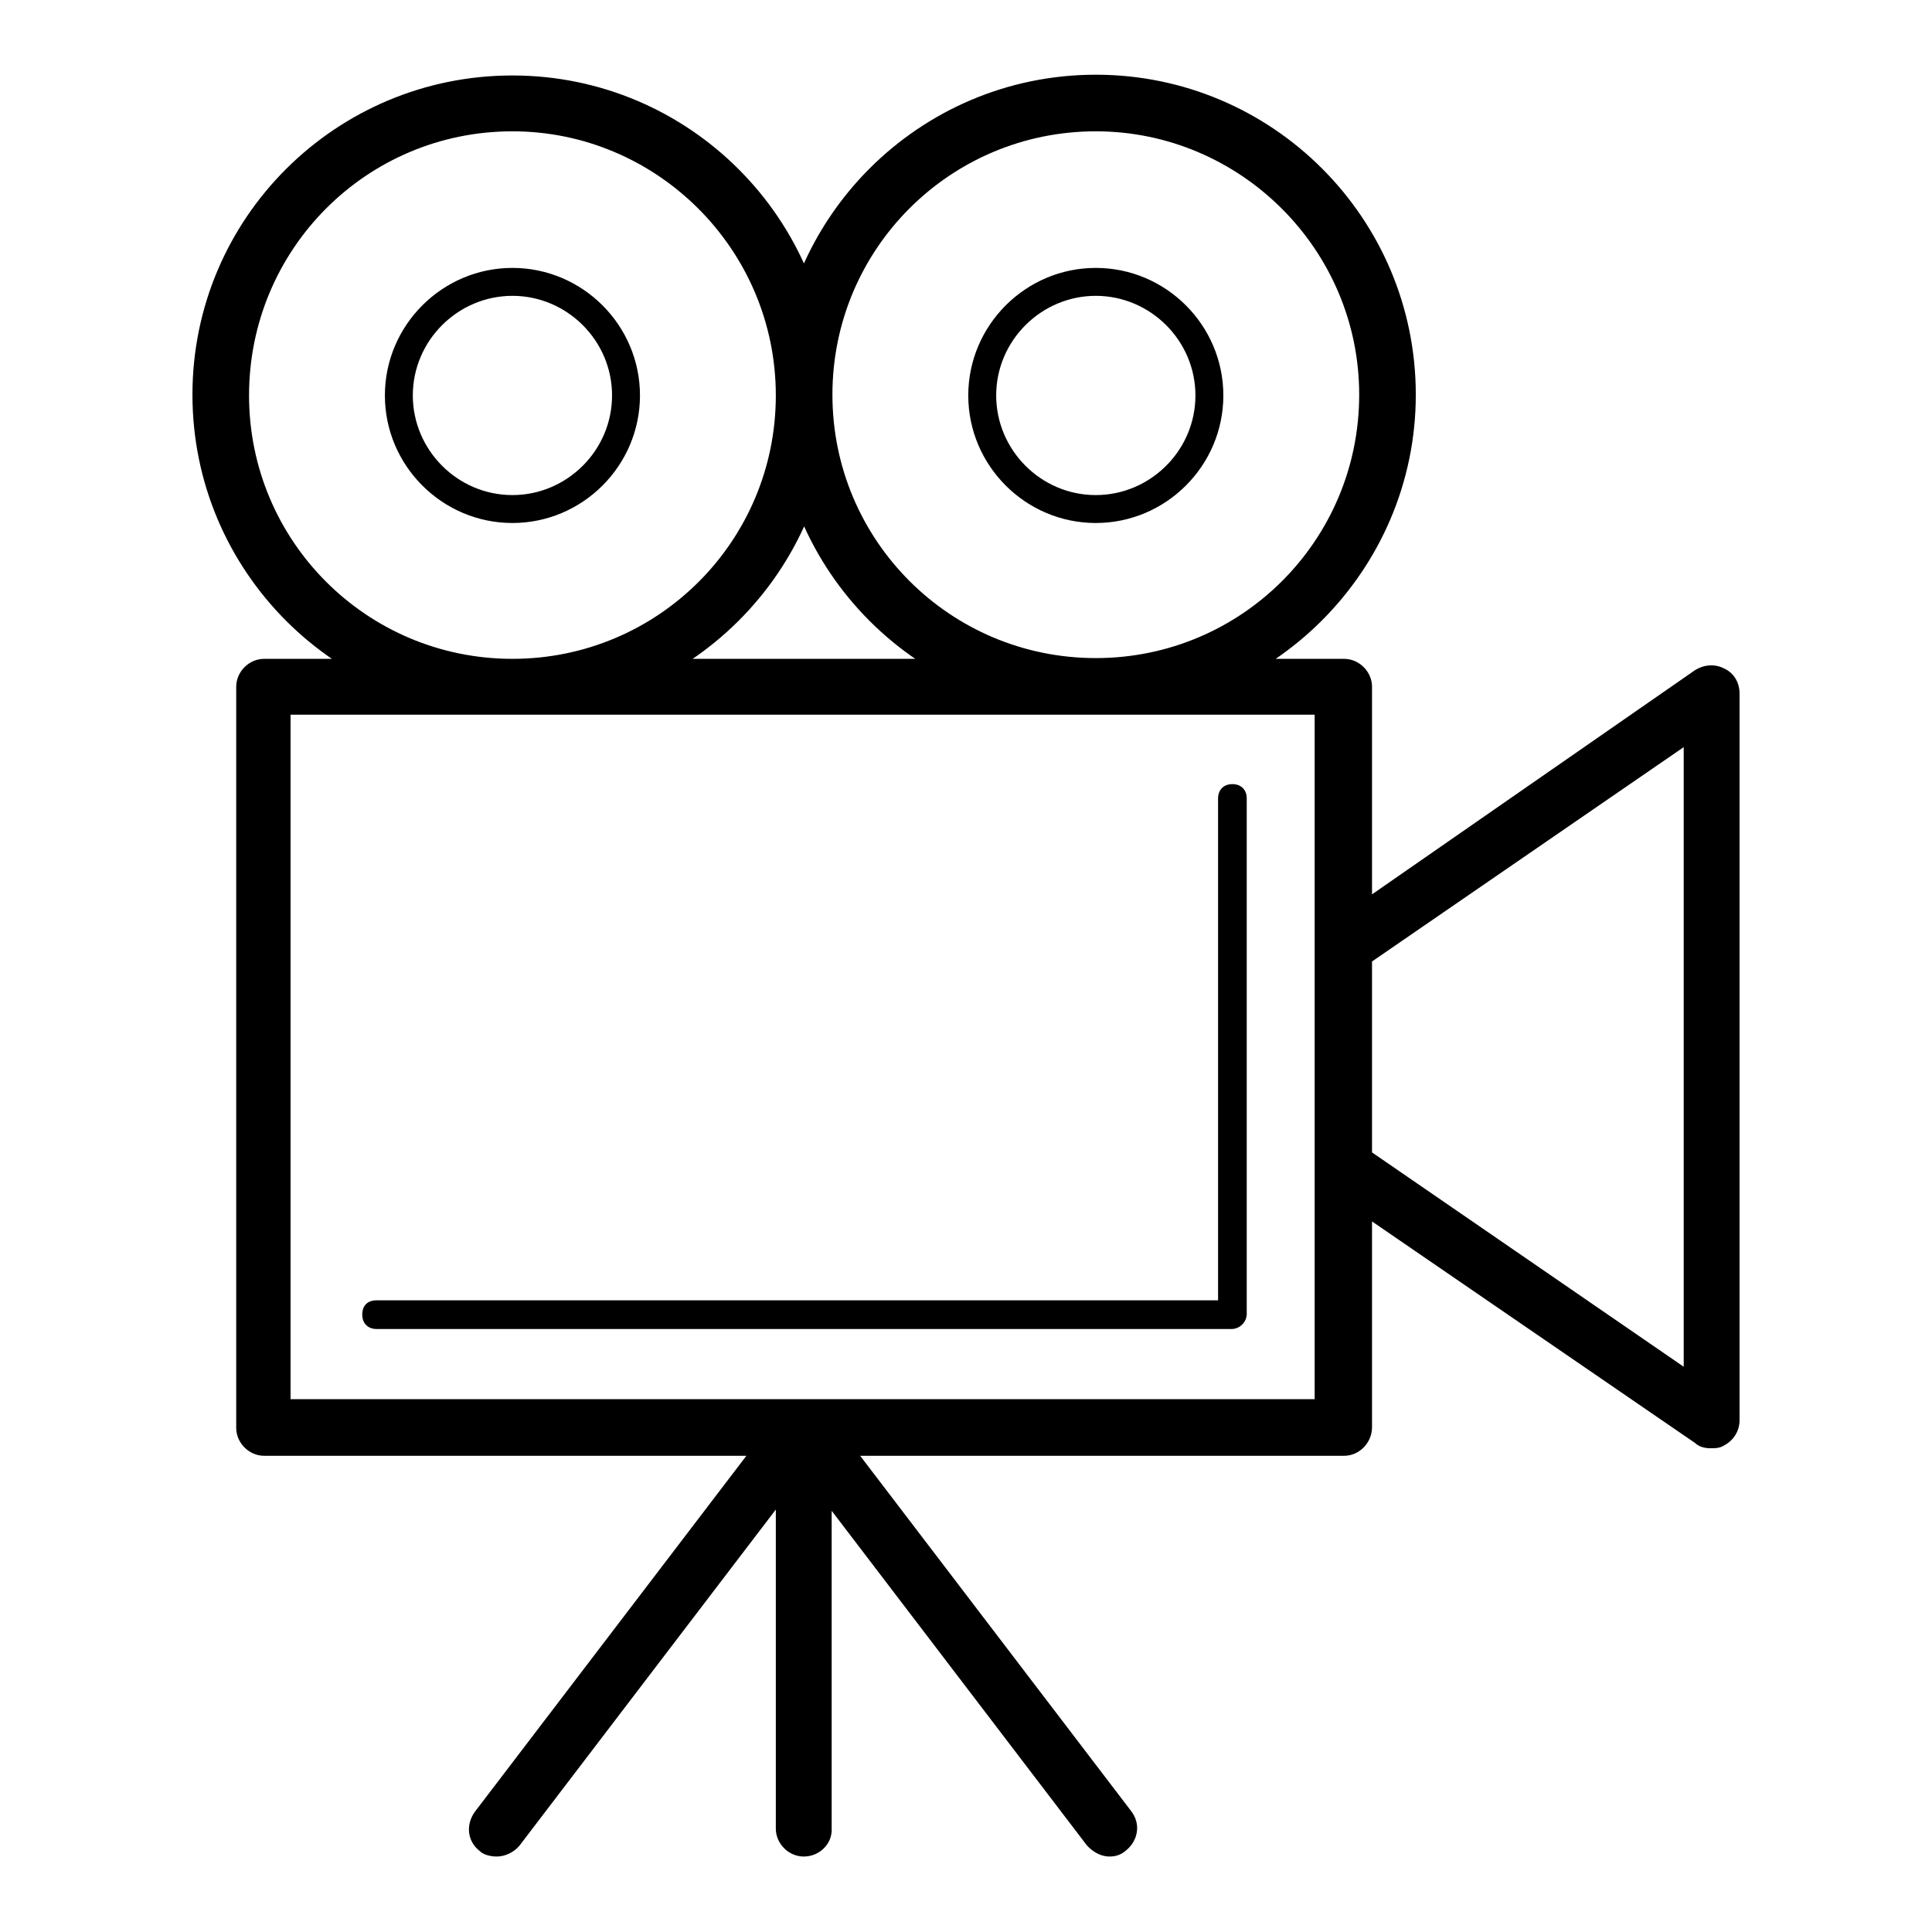
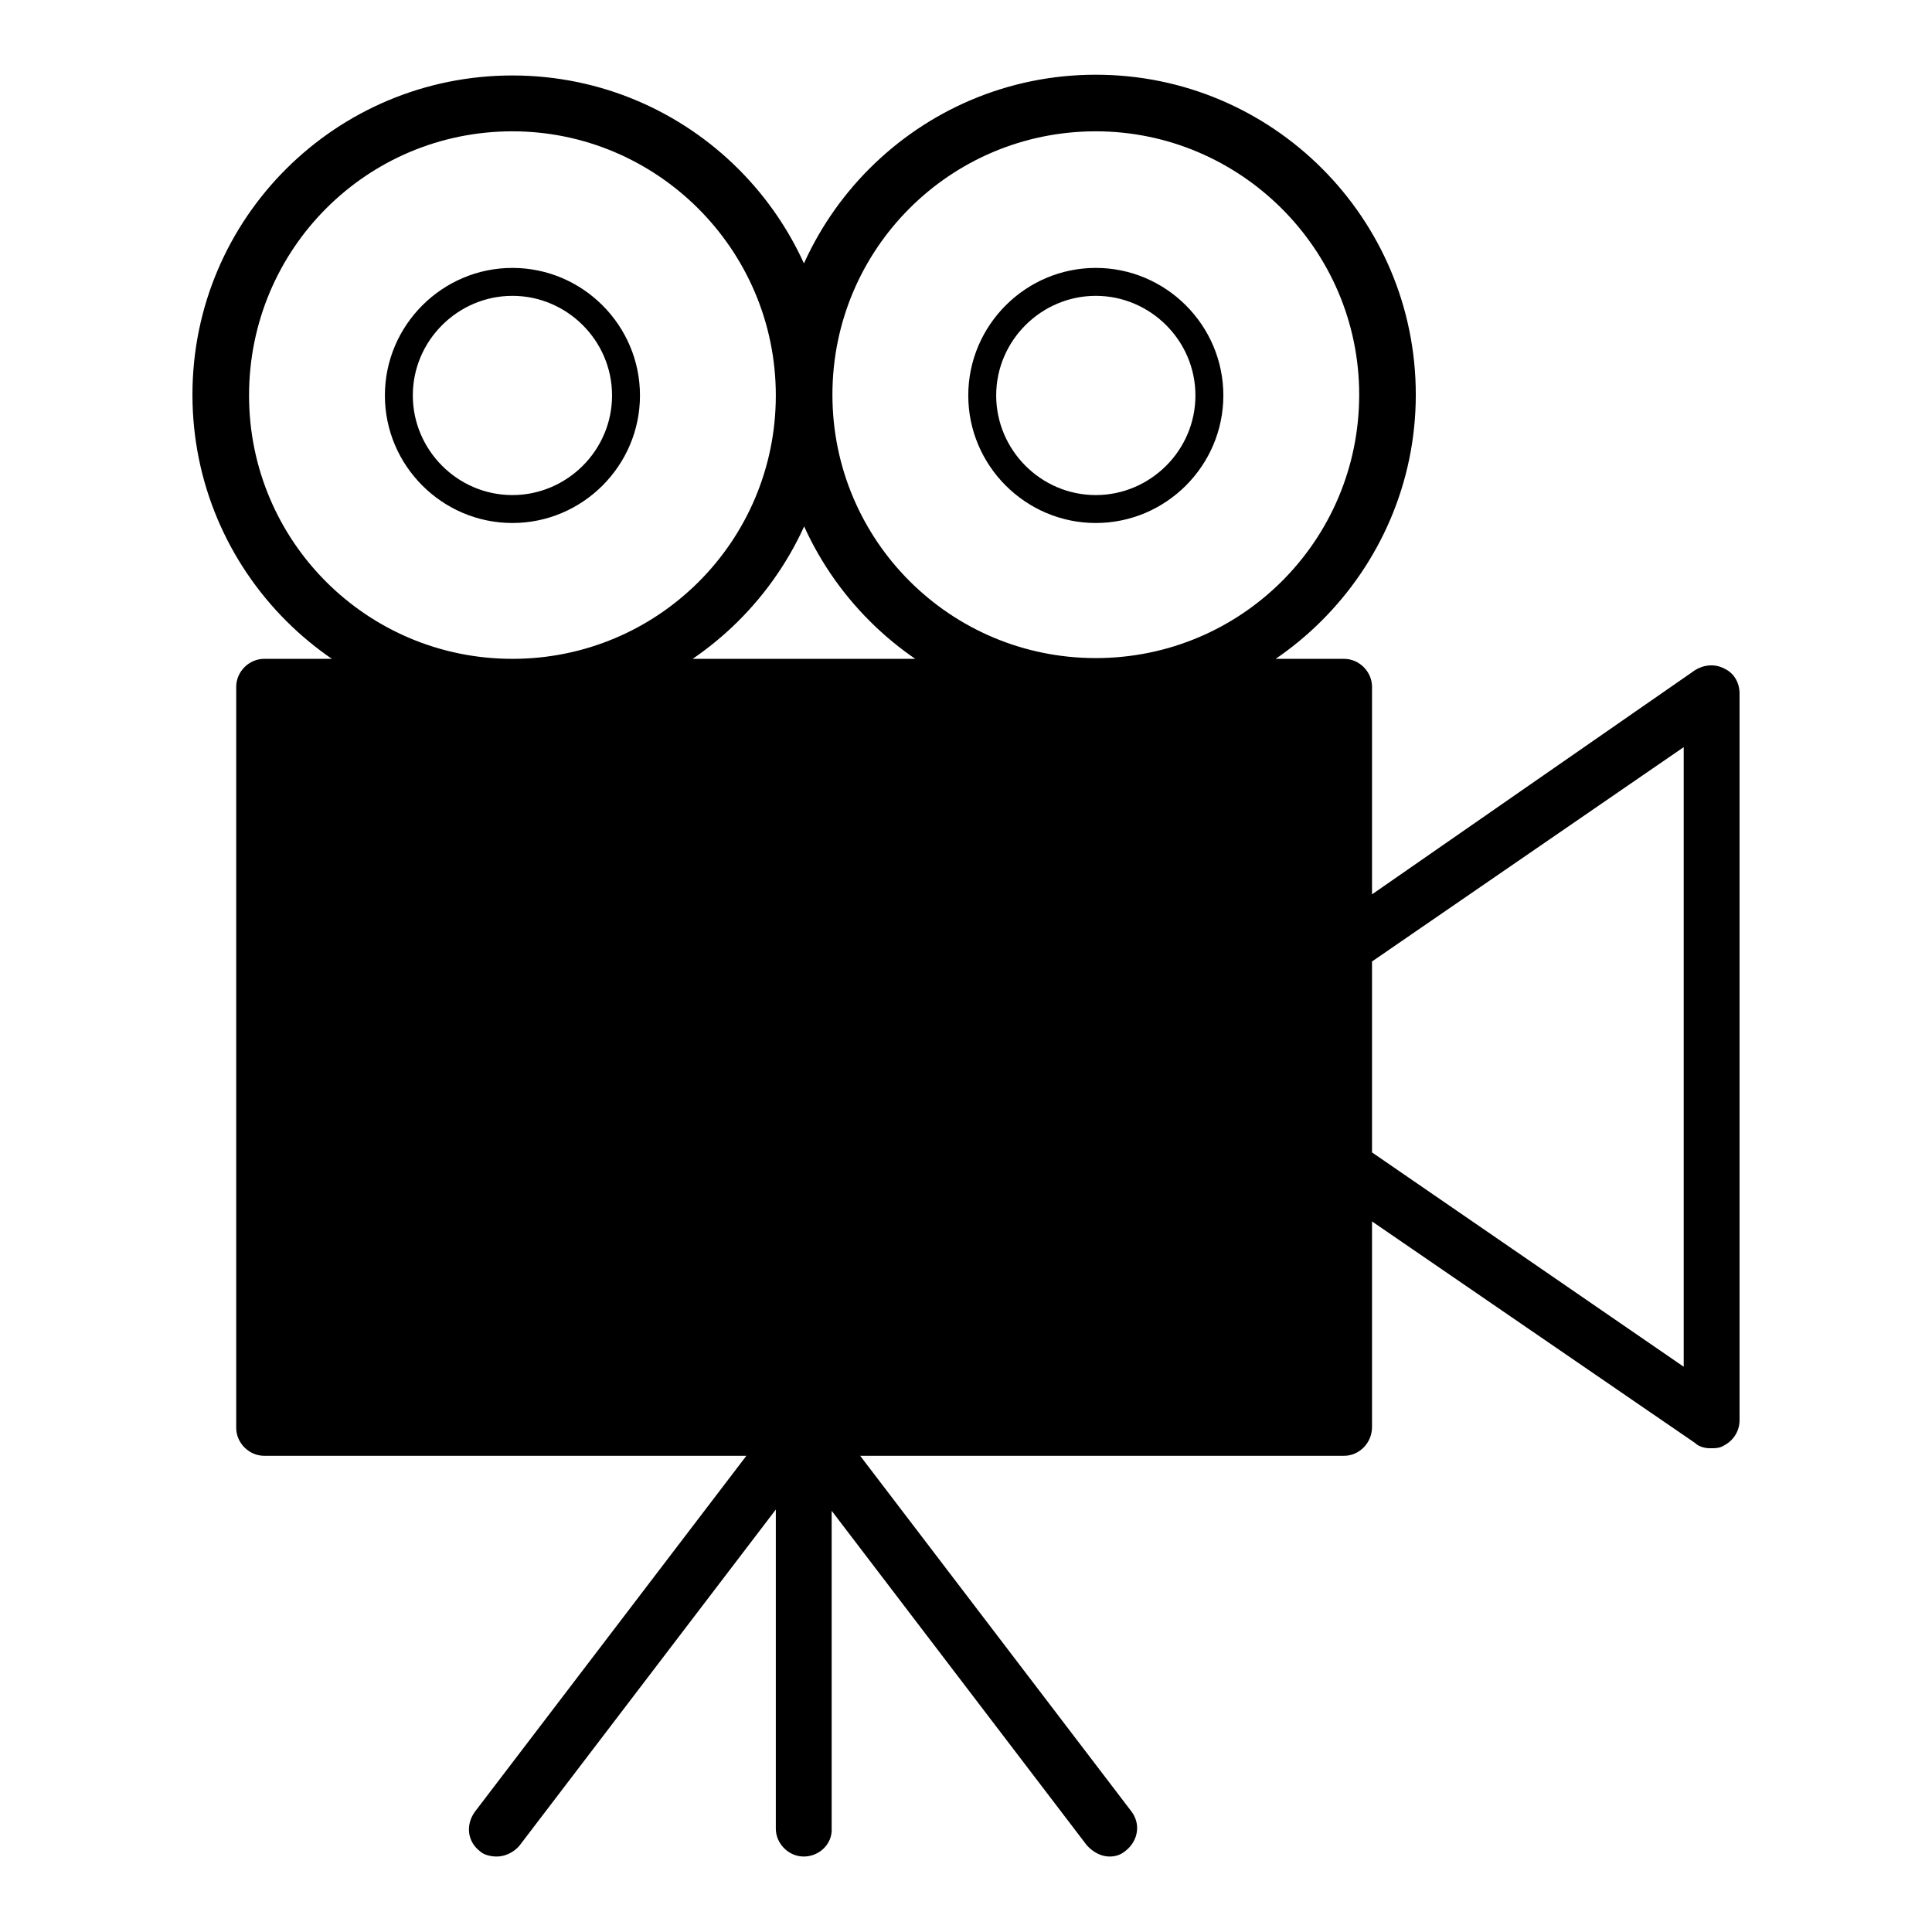
<svg xmlns="http://www.w3.org/2000/svg" version="1.1" x="0px" y="0px" viewBox="0 0 256 256" enable-background="new 0 0 256 256" xml:space="preserve">
  <g>
-     <path fill="#000000" d="M178.1,192.9H35c-2,0-3.7-1.7-3.7-3.7V91c0-2,1.7-3.7,3.7-3.7h143.1c2,0,3.7,1.7,3.7,3.7v98.1 C181.8,191.2,180.1,192.9,178.1,192.9z M38.5,185.4h135.7V94.7H38.5V185.4z M163.2,176.1H49.9c-1.1,0-1.9-0.7-1.9-1.9 s0.7-1.9,1.9-1.9h111.5v-66.5c0-1.1,0.7-1.9,1.9-1.9c1.1,0,1.9,0.7,1.9,1.9v68.4C165.1,175.4,164.1,176.1,163.2,176.1z  M226.6,191.9c-0.7,0-1.5-0.2-2-0.7l-48.7-33.4c-0.9-0.7-1.7-1.9-1.7-3v-29.2c0-1.3,0.6-2.4,1.7-3l48.7-33.8 c1.1-0.7,2.6-0.9,3.9-0.2c1.3,0.6,2,1.9,2,3.3v96.3c0,1.3-0.7,2.6-2,3.3C227.9,191.9,227.3,191.9,226.6,191.9z M181.8,152.7 l41.3,28.4V99l-41.3,28.4V152.7z M145.2,94.7c-23.4,0-42.4-19-42.4-42.4s19-42.4,42.4-42.4c23.4,0,42.4,19,42.4,42.4 S168.4,94.7,145.2,94.7z M145.2,17.4c-19.3,0-34.9,15.6-34.9,34.9c0,19.3,15.6,34.9,34.9,34.9c19.3,0,34.9-15.6,34.9-34.9 C180.1,33,164.3,17.4,145.2,17.4z M145.2,69.3c-9.3,0-16.9-7.6-16.9-16.9s7.6-16.9,16.9-16.9c9.3,0,16.9,7.6,16.9,16.9 S154.5,69.3,145.2,69.3z M145.2,39.2c-7.2,0-13.2,5.9-13.2,13.2c0,7.2,5.9,13.2,13.2,13.2c7.2,0,13.2-5.9,13.2-13.2 C158.4,45.1,152.4,39.2,145.2,39.2z M67.9,94.7c-23.4,0-42.4-19-42.4-42.4S44.5,10,67.9,10s42.4,19,42.4,42.4S91.1,94.7,67.9,94.7z  M67.9,17.4C48.6,17.4,33,33,33,52.4c0,19.3,15.6,34.9,34.9,34.9s34.9-15.6,34.9-34.9C102.8,33,87,17.4,67.9,17.4z M67.9,69.3 c-9.3,0-16.9-7.6-16.9-16.9s7.6-16.9,16.9-16.9c9.3,0,16.9,7.6,16.9,16.9S77.2,69.3,67.9,69.3z M67.9,39.2 c-7.2,0-13.2,5.9-13.2,13.2c0,7.2,5.9,13.2,13.2,13.2c7.2,0,13.2-5.9,13.2-13.2C81.1,45.1,75.1,39.2,67.9,39.2z M65.8,246 c-0.7,0-1.7-0.2-2.2-0.7c-1.7-1.3-1.9-3.5-0.7-5.2l40.5-53.1c1.3-1.7,3.5-1.9,5.2-0.7c1.7,1.3,1.9,3.5,0.7,5.2l-40.5,53.1 C68.1,245.4,67,246,65.8,246z M147,246c-1.1,0-2.2-0.6-3-1.5l-40.5-53.1c-1.3-1.7-0.9-3.9,0.7-5.2c1.7-1.3,3.9-0.9,5.2,0.7 l40.5,53.1c1.3,1.7,0.9,3.9-0.7,5.2C148.5,245.8,147.8,246,147,246z M106.5,246c-2,0-3.7-1.7-3.7-3.7v-53.1c0-2,1.7-3.7,3.7-3.7 c2,0,3.7,1.7,3.7,3.7v53.1C110.3,244.3,108.6,246,106.5,246z" />
+     <path fill="#000000" d="M178.1,192.9H35c-2,0-3.7-1.7-3.7-3.7V91c0-2,1.7-3.7,3.7-3.7h143.1c2,0,3.7,1.7,3.7,3.7v98.1 C181.8,191.2,180.1,192.9,178.1,192.9z M38.5,185.4h135.7H38.5V185.4z M163.2,176.1H49.9c-1.1,0-1.9-0.7-1.9-1.9 s0.7-1.9,1.9-1.9h111.5v-66.5c0-1.1,0.7-1.9,1.9-1.9c1.1,0,1.9,0.7,1.9,1.9v68.4C165.1,175.4,164.1,176.1,163.2,176.1z  M226.6,191.9c-0.7,0-1.5-0.2-2-0.7l-48.7-33.4c-0.9-0.7-1.7-1.9-1.7-3v-29.2c0-1.3,0.6-2.4,1.7-3l48.7-33.8 c1.1-0.7,2.6-0.9,3.9-0.2c1.3,0.6,2,1.9,2,3.3v96.3c0,1.3-0.7,2.6-2,3.3C227.9,191.9,227.3,191.9,226.6,191.9z M181.8,152.7 l41.3,28.4V99l-41.3,28.4V152.7z M145.2,94.7c-23.4,0-42.4-19-42.4-42.4s19-42.4,42.4-42.4c23.4,0,42.4,19,42.4,42.4 S168.4,94.7,145.2,94.7z M145.2,17.4c-19.3,0-34.9,15.6-34.9,34.9c0,19.3,15.6,34.9,34.9,34.9c19.3,0,34.9-15.6,34.9-34.9 C180.1,33,164.3,17.4,145.2,17.4z M145.2,69.3c-9.3,0-16.9-7.6-16.9-16.9s7.6-16.9,16.9-16.9c9.3,0,16.9,7.6,16.9,16.9 S154.5,69.3,145.2,69.3z M145.2,39.2c-7.2,0-13.2,5.9-13.2,13.2c0,7.2,5.9,13.2,13.2,13.2c7.2,0,13.2-5.9,13.2-13.2 C158.4,45.1,152.4,39.2,145.2,39.2z M67.9,94.7c-23.4,0-42.4-19-42.4-42.4S44.5,10,67.9,10s42.4,19,42.4,42.4S91.1,94.7,67.9,94.7z  M67.9,17.4C48.6,17.4,33,33,33,52.4c0,19.3,15.6,34.9,34.9,34.9s34.9-15.6,34.9-34.9C102.8,33,87,17.4,67.9,17.4z M67.9,69.3 c-9.3,0-16.9-7.6-16.9-16.9s7.6-16.9,16.9-16.9c9.3,0,16.9,7.6,16.9,16.9S77.2,69.3,67.9,69.3z M67.9,39.2 c-7.2,0-13.2,5.9-13.2,13.2c0,7.2,5.9,13.2,13.2,13.2c7.2,0,13.2-5.9,13.2-13.2C81.1,45.1,75.1,39.2,67.9,39.2z M65.8,246 c-0.7,0-1.7-0.2-2.2-0.7c-1.7-1.3-1.9-3.5-0.7-5.2l40.5-53.1c1.3-1.7,3.5-1.9,5.2-0.7c1.7,1.3,1.9,3.5,0.7,5.2l-40.5,53.1 C68.1,245.4,67,246,65.8,246z M147,246c-1.1,0-2.2-0.6-3-1.5l-40.5-53.1c-1.3-1.7-0.9-3.9,0.7-5.2c1.7-1.3,3.9-0.9,5.2,0.7 l40.5,53.1c1.3,1.7,0.9,3.9-0.7,5.2C148.5,245.8,147.8,246,147,246z M106.5,246c-2,0-3.7-1.7-3.7-3.7v-53.1c0-2,1.7-3.7,3.7-3.7 c2,0,3.7,1.7,3.7,3.7v53.1C110.3,244.3,108.6,246,106.5,246z" />
  </g>
</svg>